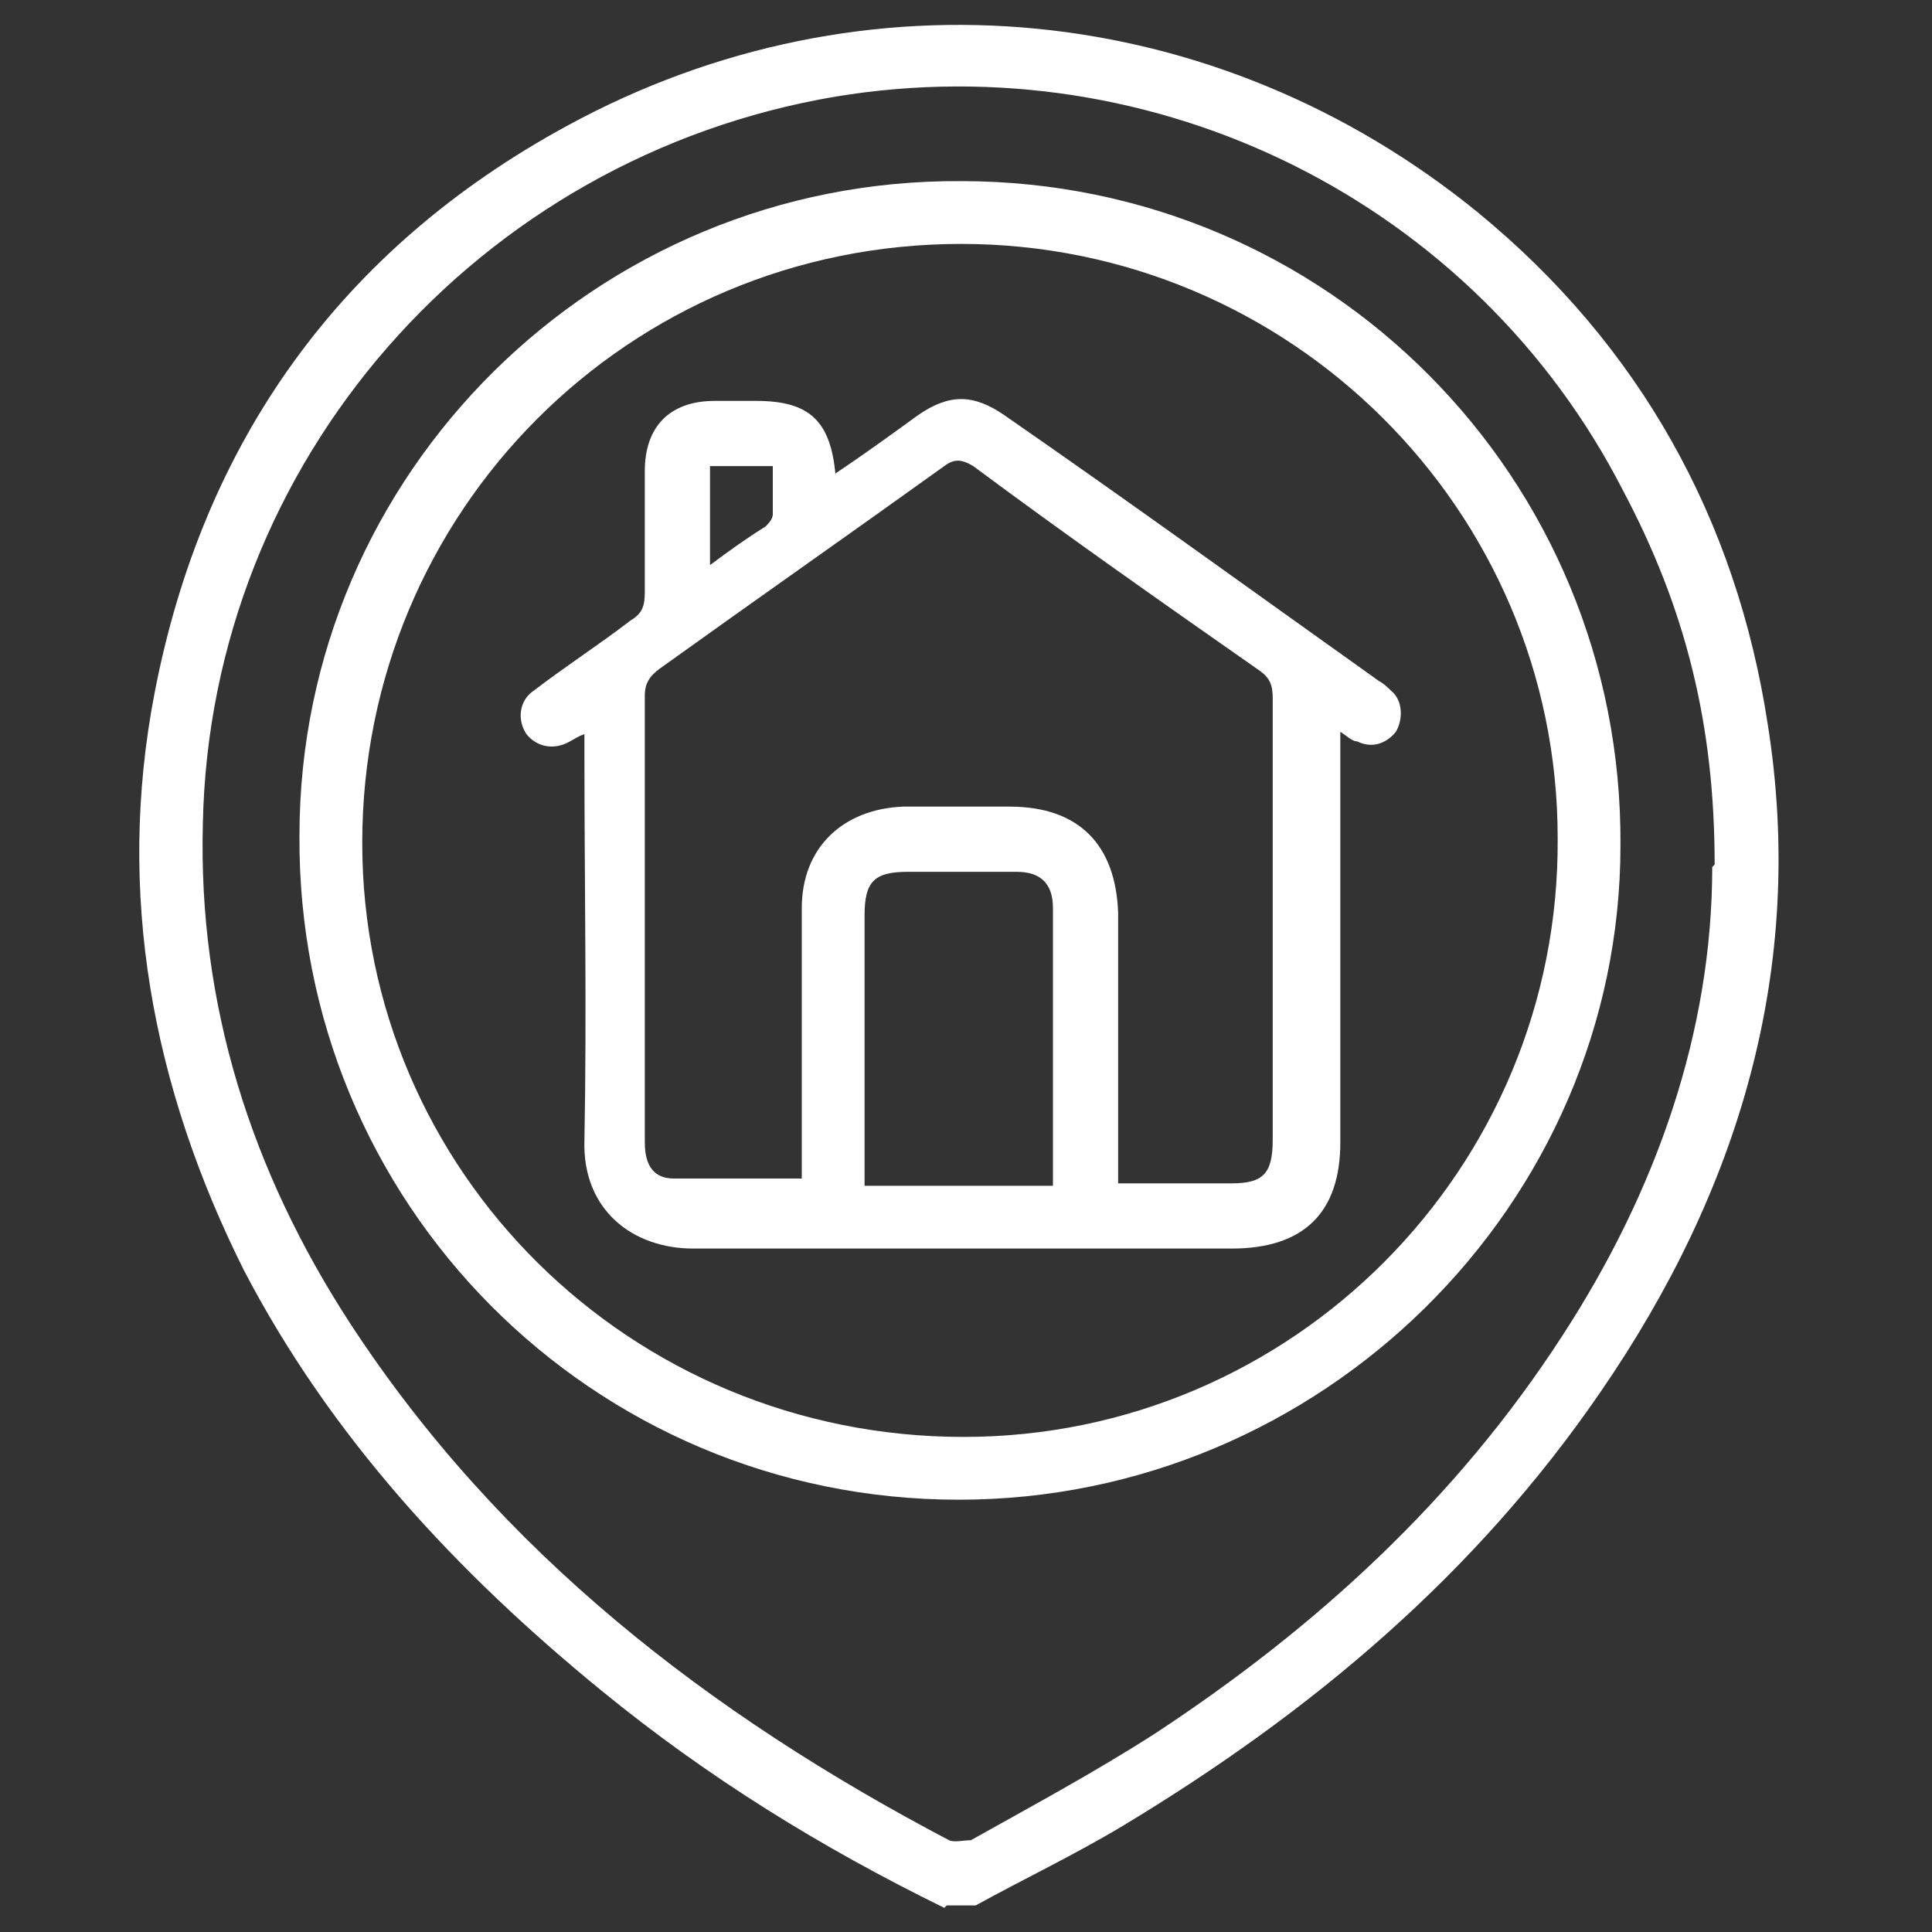
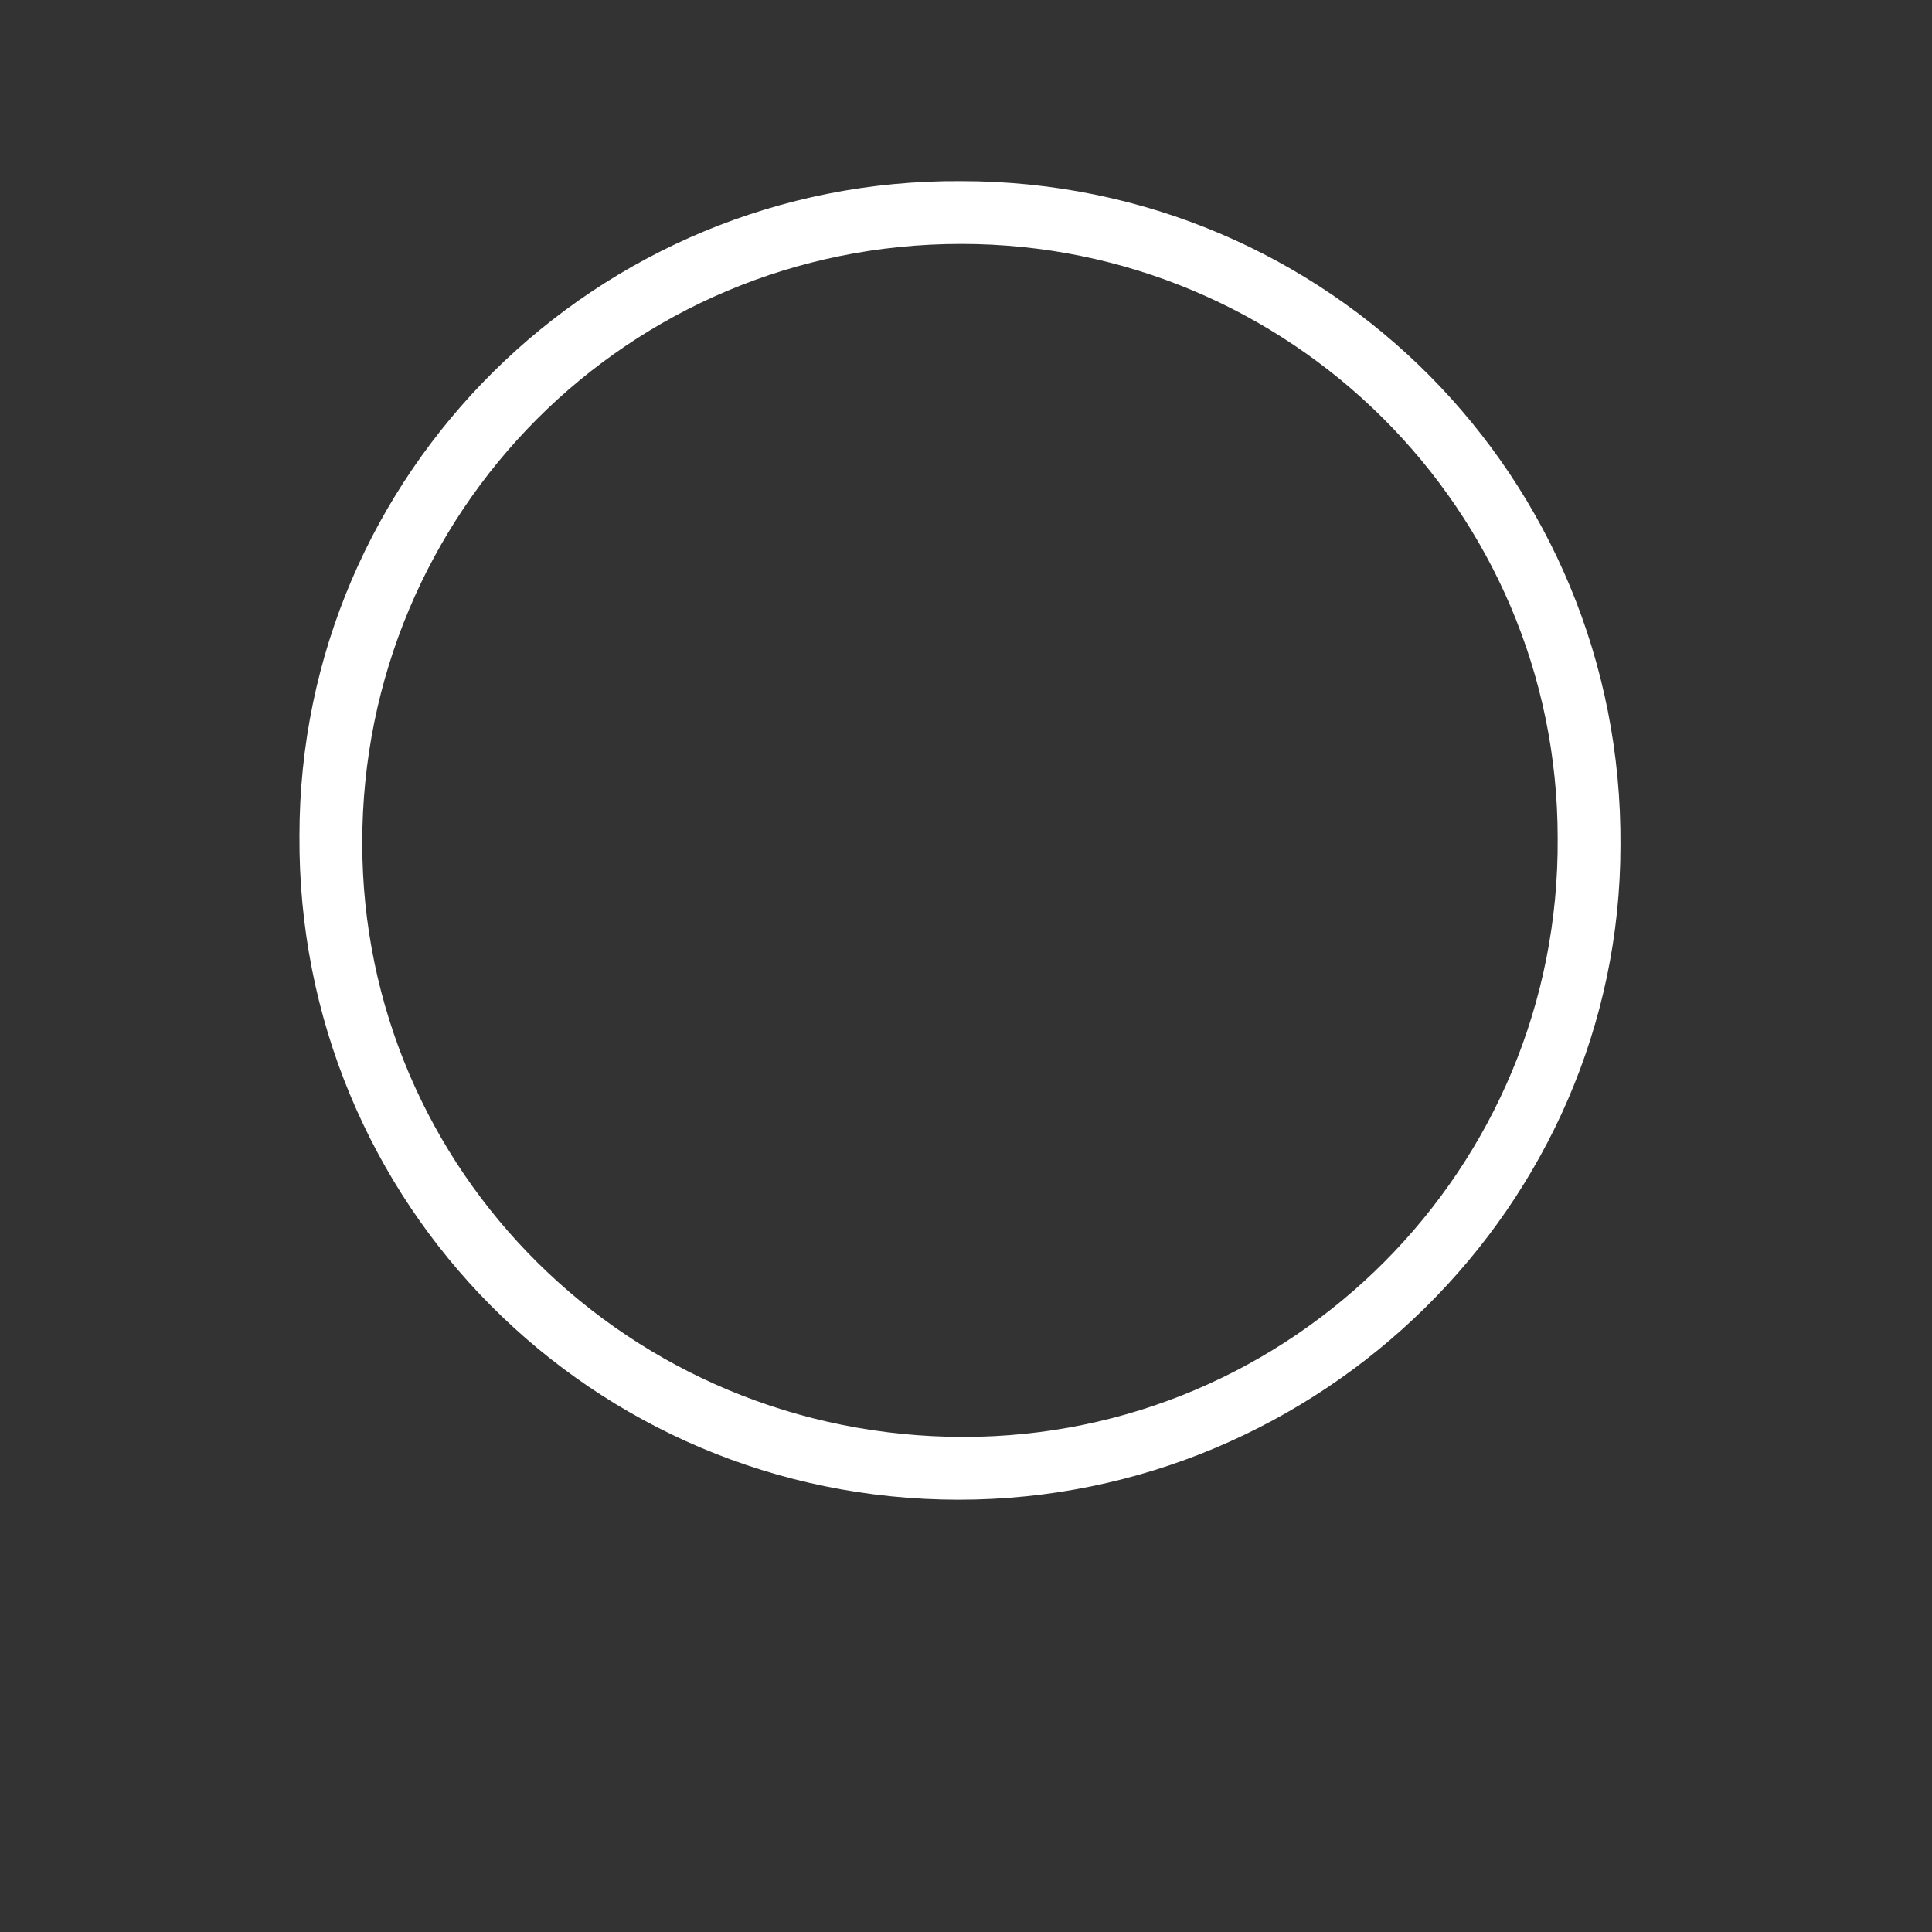
<svg xmlns="http://www.w3.org/2000/svg" version="1.1" viewBox="0 0 80 80">
  <rect x="0" y="0" width="80" height="80" fill="#333333" stroke="none" />
  <defs>
    <style>
      .cls-1 {
        fill: #fff;
      }
    </style>
  </defs>
  <g>
    <g id="Calque_1">
-       <path class="cls-1" d="M39.1,79c-5.1-2.5-9.8-5.4-14.2-9-6-4.9-11.2-10.5-14.8-17.4-3.8-7.6-5.3-15.6-3.7-23.9,2-10.4,7.7-18.4,17.1-23.5C35.8-1.5,50.4,0,61.2,8.8c6.7,5.5,10.7,12.7,12,21.2,1.6,10.1-1.2,19.3-6.9,27.6-5.2,7.6-12,13.3-19.8,18-2,1.2-4.1,2.2-6.1,3.3h-1.2ZM71,35.8c0-5.8-1.2-10.6-3.8-15.5C61.1,8.4,47.9,1.8,34.6,4c-14.8,2.5-25.9,15.1-26.2,30.1-.2,7.5,2,14.4,6.1,20.7,6.2,9.5,14.9,16.2,24.8,21.4.2.1.6,0,.9,0,2.5-1.4,5.1-2.8,7.6-4.4,6.7-4.4,12.5-9.7,16.9-16.5,3.9-6,6.2-12.6,6.2-19.4Z" />
      <path class="cls-1" d="M39.8,7.5c15.2,0,27.4,12.3,27.3,27.5,0,14.9-12.4,27.1-27.4,27.1-15.2,0-27.4-12.3-27.3-27.5,0-15,12.3-27.2,27.4-27.1ZM39.8,10.1c-13.8,0-24.8,11.1-24.8,24.8,0,13.6,11.1,24.6,24.9,24.6,13.6,0,24.7-11.1,24.6-24.8,0-13.6-11.1-24.6-24.7-24.6Z" />
-       <path class="cls-1" d="M34.6,19.6c1.2-.8,2.3-1.6,3.4-2.4,1.3-.9,2.3-.9,3.6,0,5.2,3.6,10.3,7.3,15.5,11,.2.1.4.3.5.4.5.4.5,1.2.2,1.7-.4.5-1,.7-1.6.4-.2,0-.4-.2-.7-.4,0,.4,0,.7,0,1,0,5.3,0,10.7,0,16,0,2.9-1.5,4.4-4.5,4.4-7.4,0-14.9,0-22.3,0-2.5,0-4.6-1.6-4.5-4.5.1-5.3,0-10.6,0-15.9v-.9c-.3.1-.4.2-.6.3-.7.4-1.4.2-1.8-.3-.4-.6-.3-1.4.3-1.8,1.3-1,2.7-1.9,4-2.9.5-.3.6-.6.6-1.2,0-1.7,0-3.4,0-5,0-1.8,1-2.9,2.9-2.9.6,0,1.1,0,1.7,0,2.2,0,3.1.8,3.3,3.1ZM33.2,49.1c0-.4,0-.7,0-1,0-3.5,0-7,0-10.5,0-2.5,1.7-4.1,4.2-4.2,1.5,0,3,0,4.4,0,2.9,0,4.4,1.6,4.5,4.4,0,3.4,0,6.9,0,10.3,0,.3,0,.6,0,.9,1.6,0,3.2,0,4.7,0,1.3,0,1.7-.4,1.7-1.8,0-6.1,0-12.2,0-18.3,0-.5-.1-.8-.5-1.1-4-2.8-8-5.6-11.9-8.5-.5-.3-.8-.3-1.2,0-3.9,2.8-7.9,5.6-11.8,8.4-.4.3-.6.6-.6,1.1,0,3.1,0,6.2,0,9.4,0,3,0,6,0,9.1,0,1,.4,1.5,1.2,1.5,1.7,0,3.4,0,5.3,0ZM43.6,49.1c0-.2,0-.3,0-.4,0-3.7,0-7.4,0-11.1,0-1-.5-1.5-1.5-1.5-1.5,0-3,0-4.5,0-1.4,0-1.8.4-1.8,1.8,0,3.5,0,7,0,10.5,0,.2,0,.5,0,.7h7.7ZM31.9,19.3h-2.5v4.1c.8-.6,1.5-1.1,2.3-1.6.1-.1.3-.3.3-.5,0-.7,0-1.3,0-2Z" />
    </g>
  </g>
</svg>